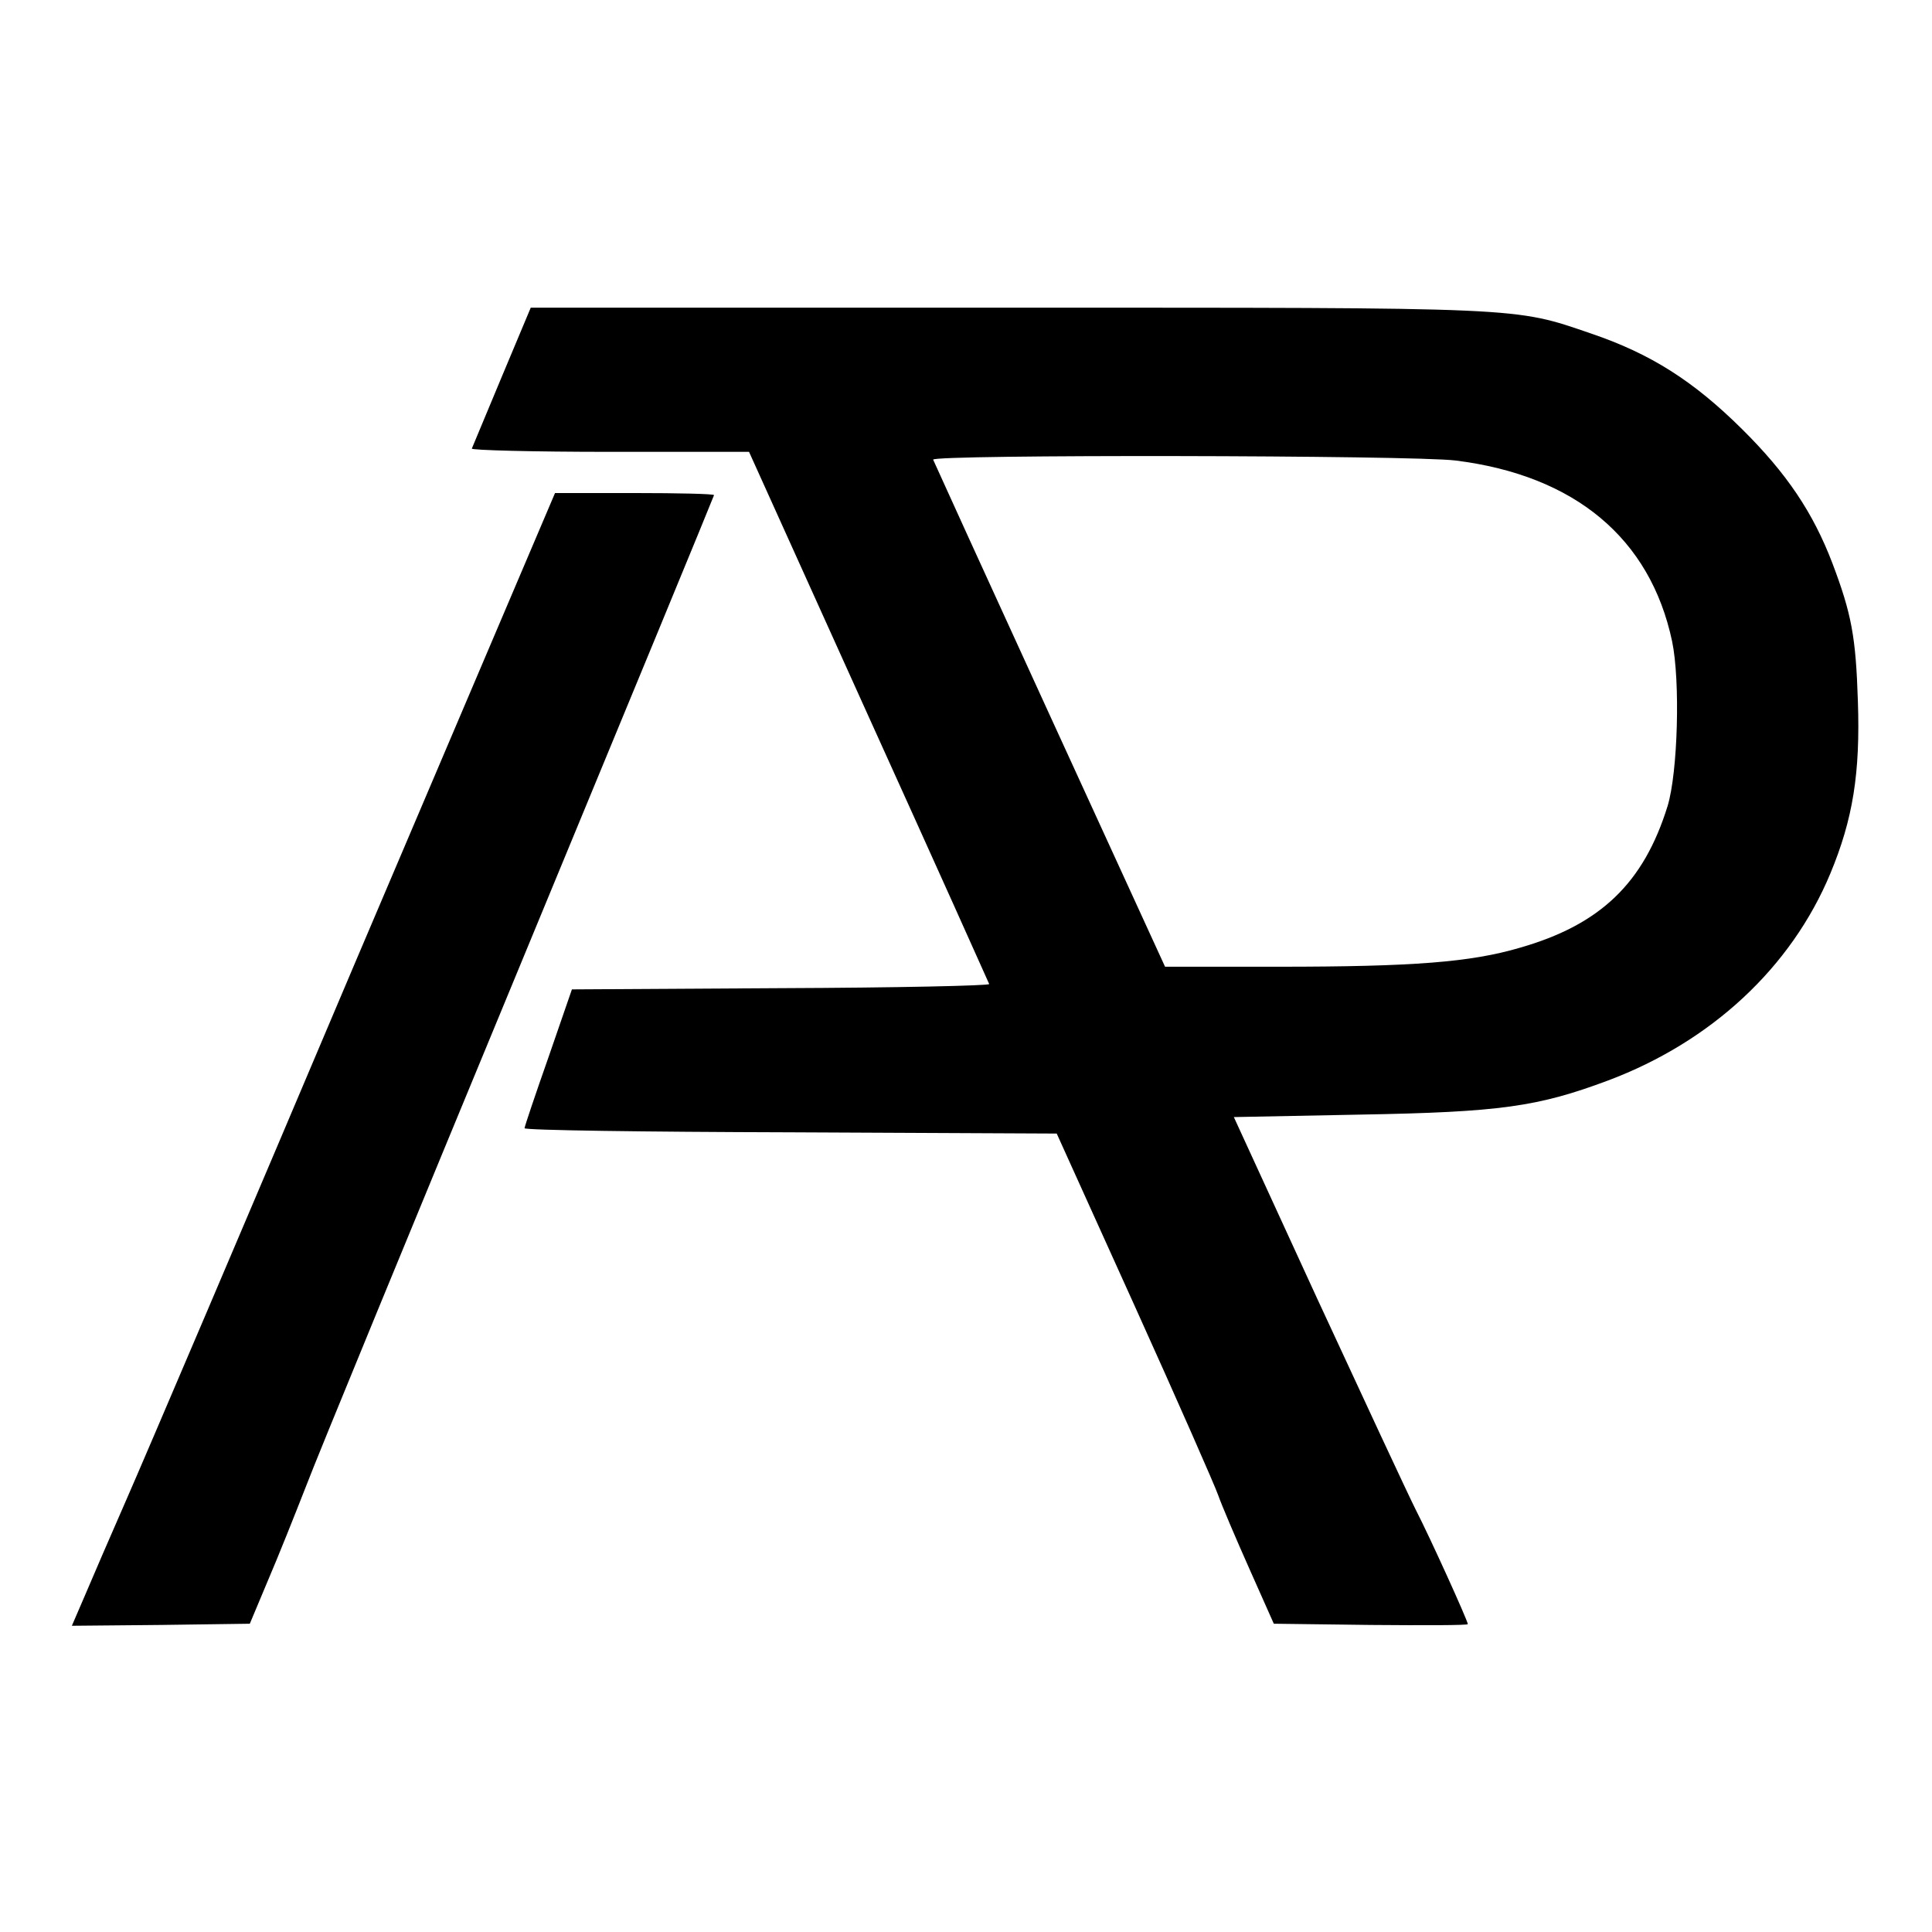
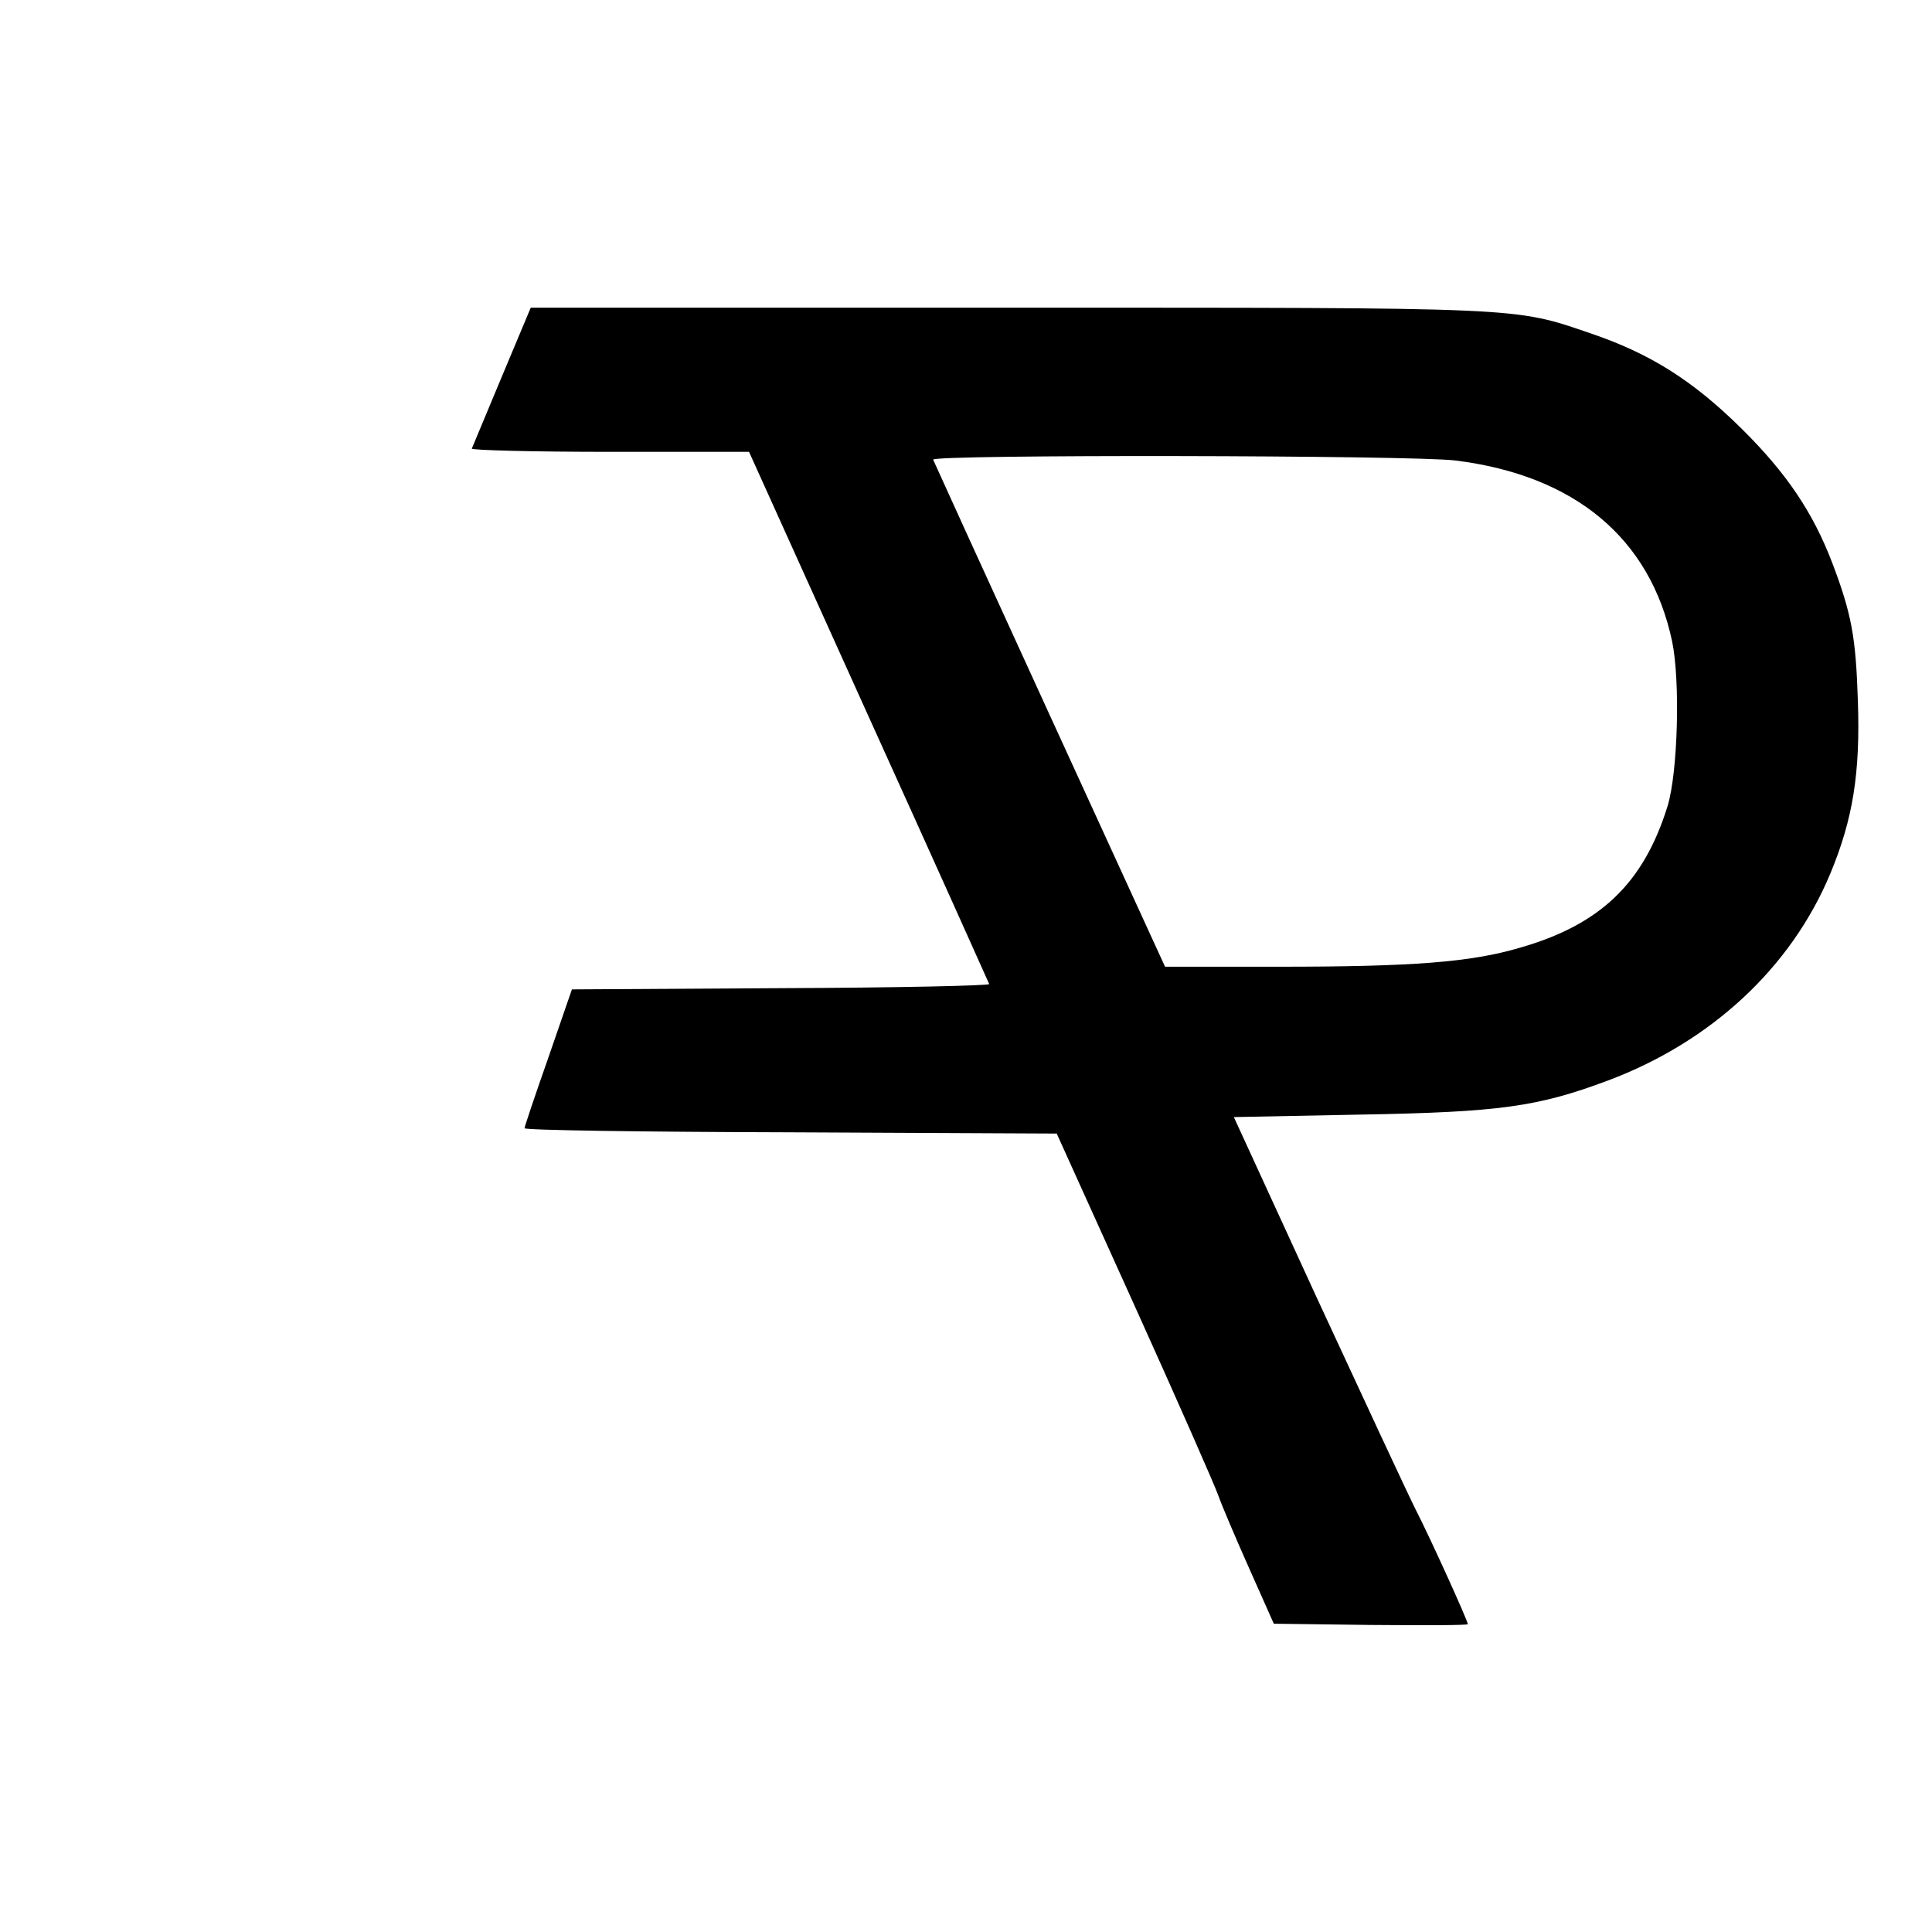
<svg xmlns="http://www.w3.org/2000/svg" width="500" zoomAndPan="magnify" viewBox="0 0 375 375" height="500" preserveAspectRatio="xMidYMid meet" version="1.0">
  <path fill="#000000" d="M 97.418 73.074 C 94.379 80.348 91.742 86.664 91.582 87.066 C 91.422 87.387 103.492 87.703 118.363 87.703 L 145.387 87.703 L 168.574 139.031 C 181.367 167.254 191.84 190.602 192 191 C 192.16 191.32 174.012 191.719 151.625 191.801 L 111.008 192.039 L 106.453 205.23 C 103.895 212.508 101.816 218.664 101.816 218.984 C 101.816 219.383 125.082 219.703 153.461 219.781 L 205.109 220.023 L 220.223 253.441 C 228.535 271.828 235.812 288.379 236.449 290.219 C 237.09 292.059 239.809 298.453 242.445 304.371 L 247.246 315.164 L 266.031 315.402 C 276.426 315.484 284.902 315.484 284.902 315.242 C 284.902 314.602 277.547 298.375 274.746 292.938 C 273.148 289.738 264.594 271.352 255.641 252.004 L 239.488 216.824 L 264.035 216.344 C 291.215 215.863 298.492 214.824 312.164 209.707 C 332.152 202.191 347.66 187.801 355.258 169.574 C 359.652 159.02 361.094 150.066 360.613 136.074 C 360.215 123.684 359.414 119.207 355.656 109.293 C 351.898 99.457 346.781 91.863 338.148 83.309 C 328.715 73.953 320.398 68.676 308.887 64.758 C 293.695 59.562 296.574 59.723 195.035 59.723 L 103.016 59.723 Z M 282.504 89.383 C 305.688 92.262 320.32 104.496 324.555 124.48 C 326.156 132.156 325.676 149.906 323.676 156.461 C 319.039 171.414 310.645 179.488 294.973 183.965 C 285.461 186.762 274.348 187.641 248.125 187.641 L 226.137 187.641 L 203.75 138.793 C 191.438 111.93 181.285 89.625 181.125 89.223 C 180.727 88.184 274.188 88.344 282.504 89.383 Z M 282.504 89.383 " fill-opacity="1" fill-rule="nonzero" />
-   <path fill="#000000" d="M 69.035 186.602 C 47.848 236.652 27.863 283.504 24.664 290.777 C 21.465 298.055 17.789 306.609 16.43 309.805 L 13.949 315.562 L 31.219 315.402 L 48.488 315.164 L 52.008 306.77 C 54.004 302.129 57.281 293.895 59.441 288.379 C 61.52 282.863 80.23 237.453 100.938 187.402 C 121.645 137.355 138.594 96.258 138.594 96.102 C 138.594 95.859 131.637 95.699 123.16 95.699 L 107.73 95.699 Z M 69.035 186.602 " fill-opacity="1" fill-rule="nonzero" />
</svg>